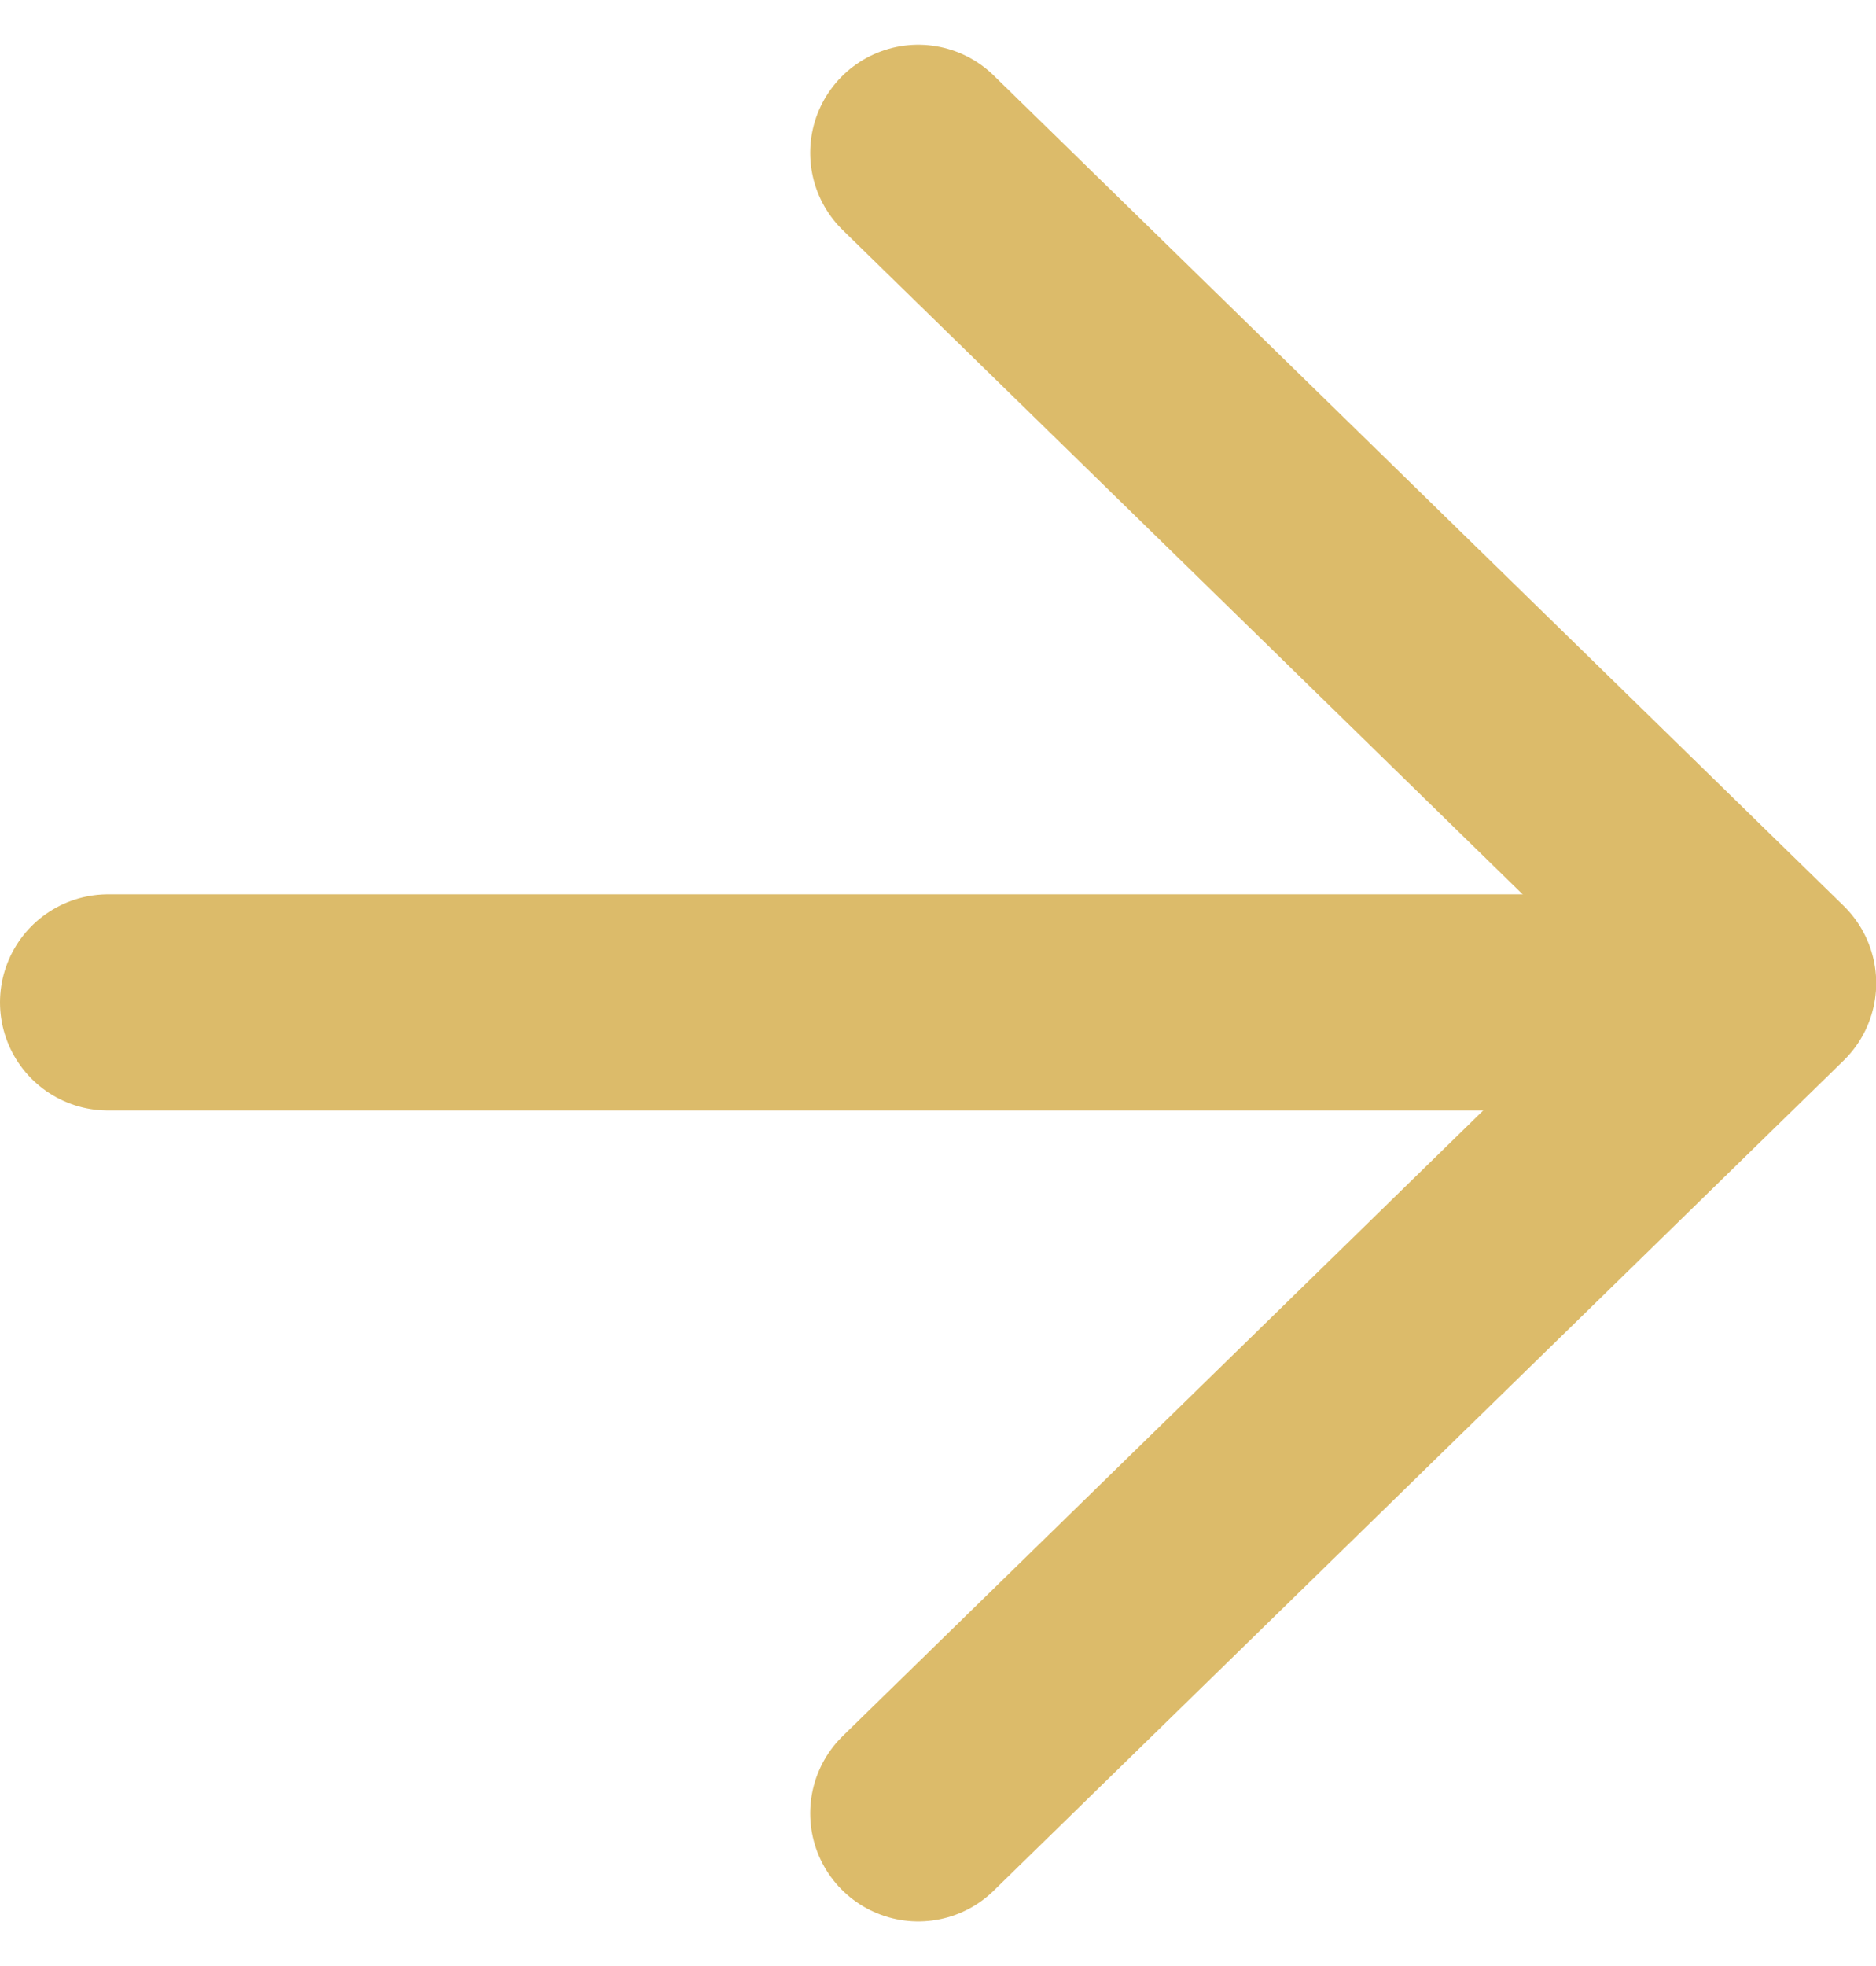
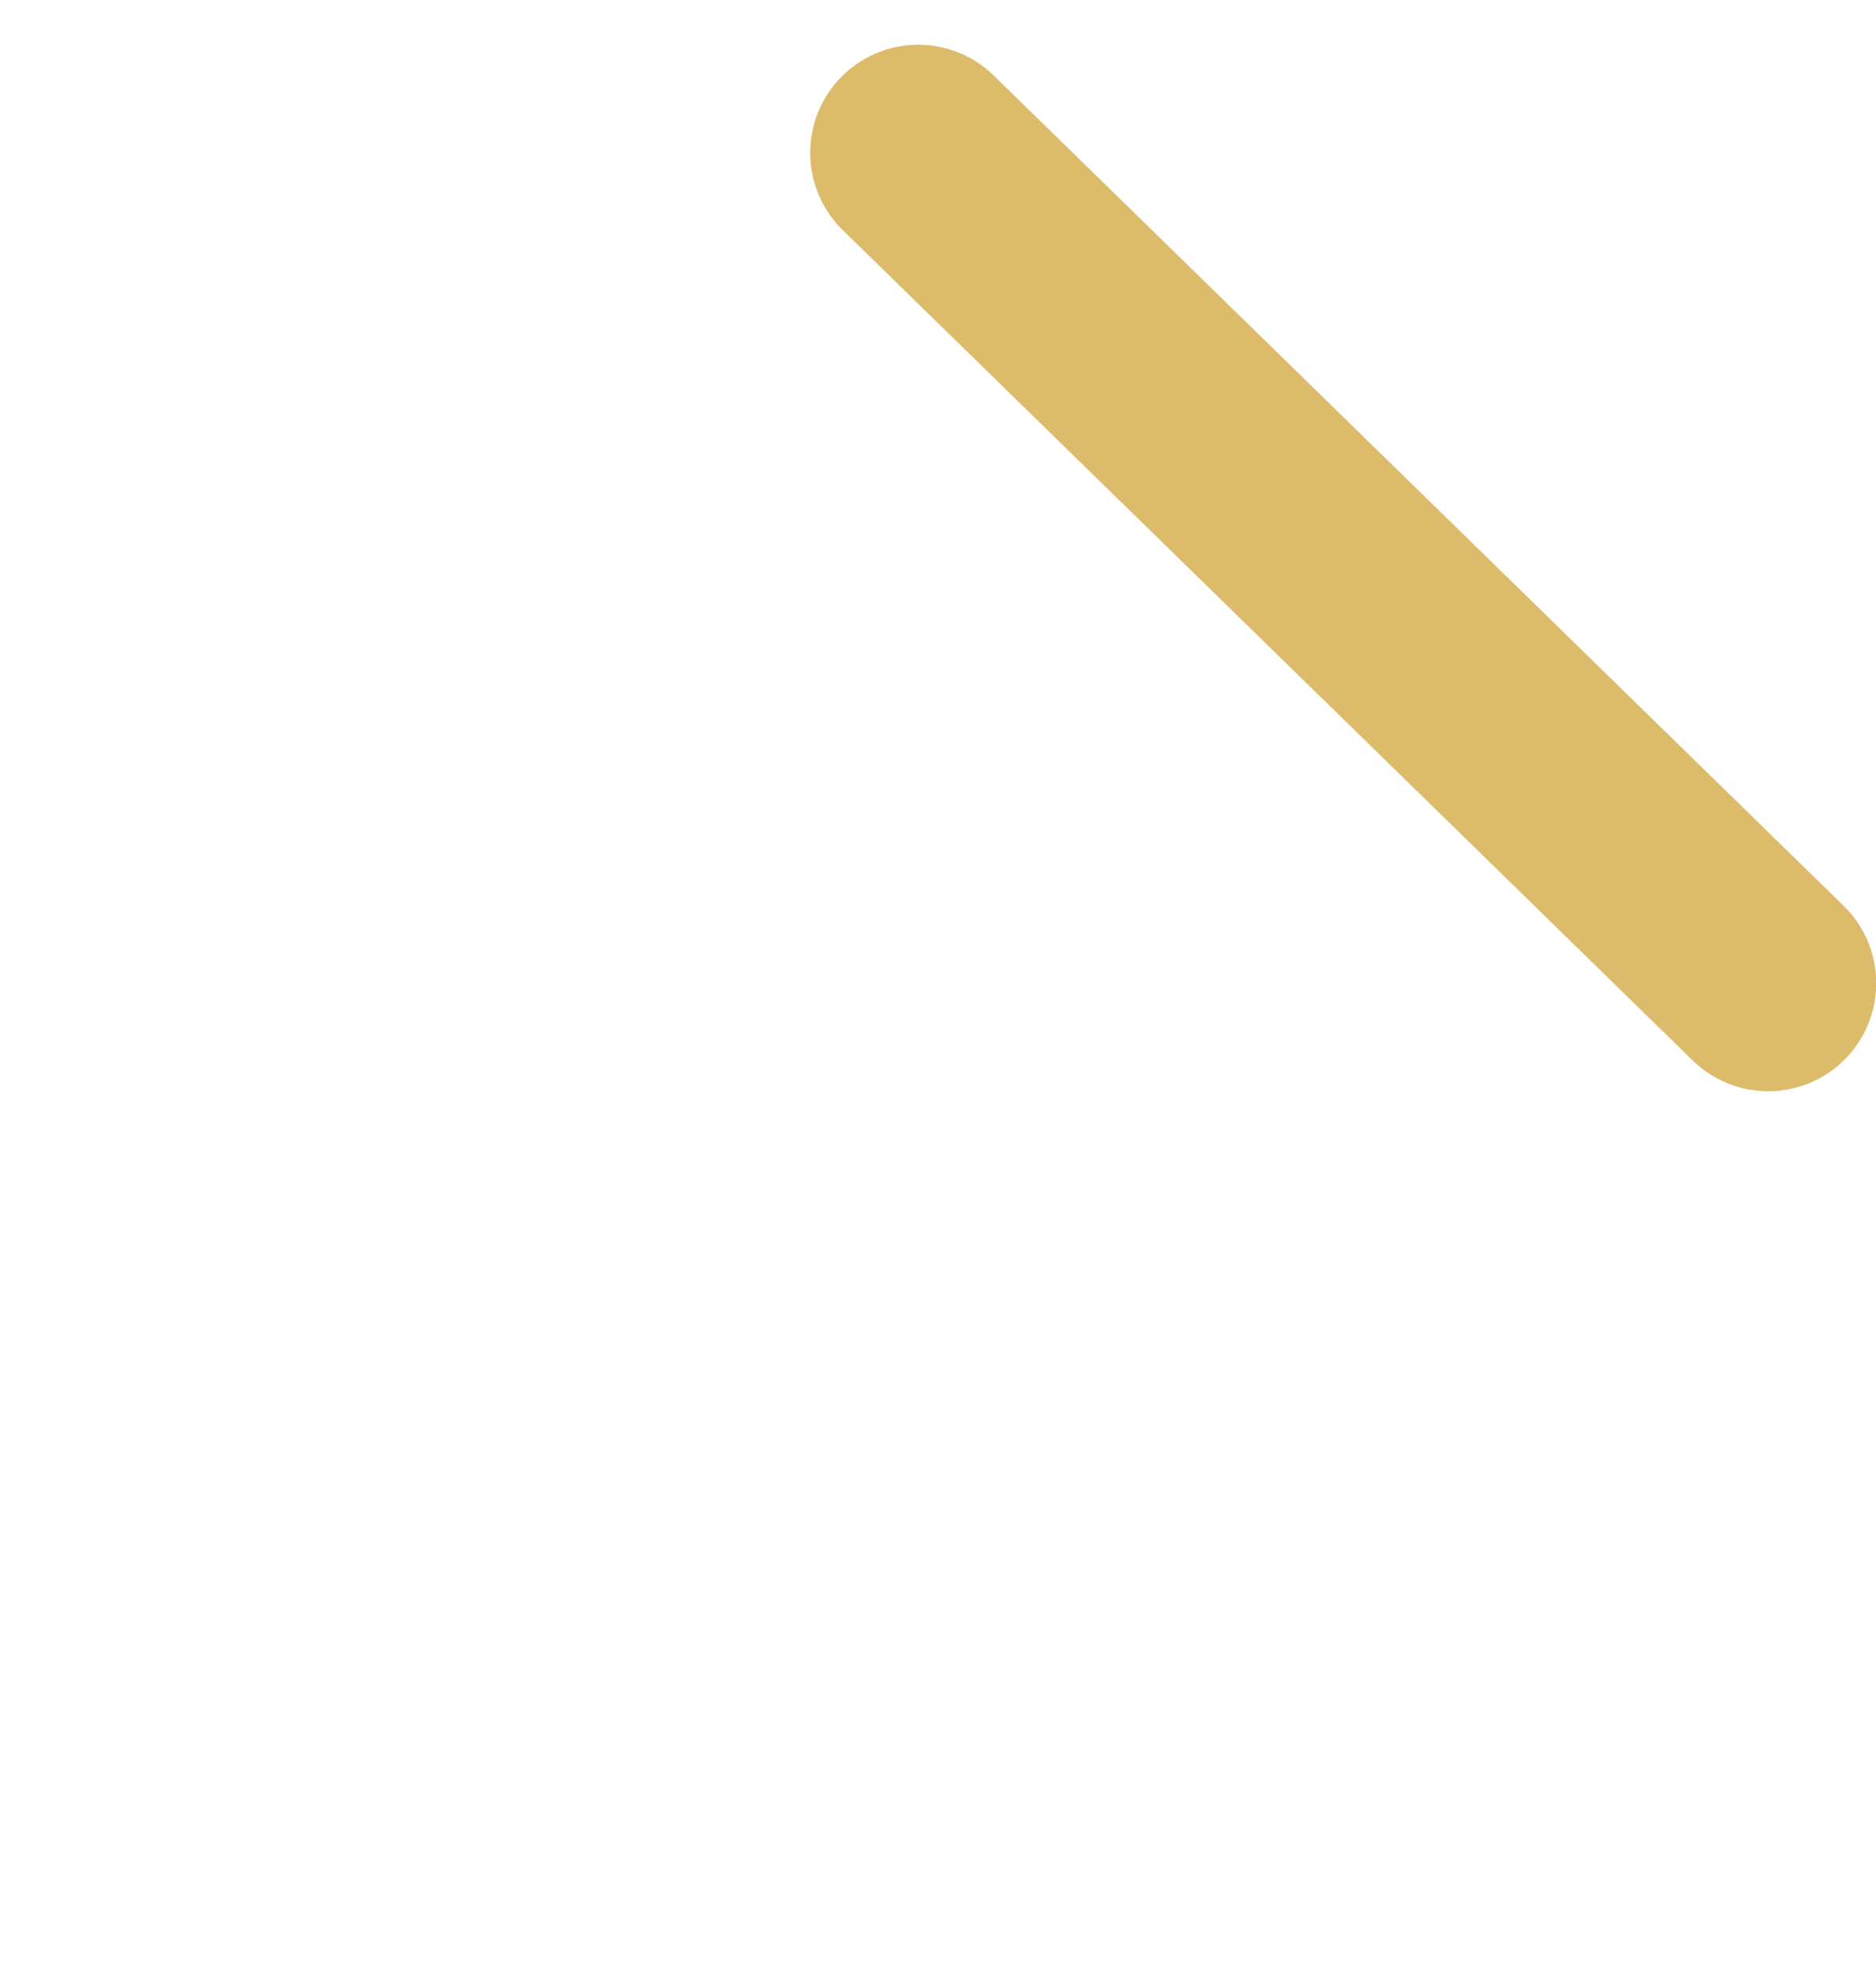
<svg xmlns="http://www.w3.org/2000/svg" width="8.683" height="9.097" viewBox="0 0 8.683 9.097">
  <g id="arrow-right" transform="translate(-4.5 -4.293)">
-     <line id="Line_12" data-name="Line 12" x2="7.499" transform="translate(5 8.931)" fill="none" stroke="#dcbb6a" stroke-linecap="round" stroke-linejoin="round" stroke-width="1" />
-     <path id="Path_51" data-name="Path 51" d="M12,5l3.934,3.842L12,12.683" transform="translate(-3.25)" fill="none" stroke="#dcbb6a" stroke-linecap="round" stroke-linejoin="round" stroke-width="1" />
+     <path id="Path_51" data-name="Path 51" d="M12,5l3.934,3.842" transform="translate(-3.25)" fill="none" stroke="#dcbb6a" stroke-linecap="round" stroke-linejoin="round" stroke-width="1" />
  </g>
</svg>